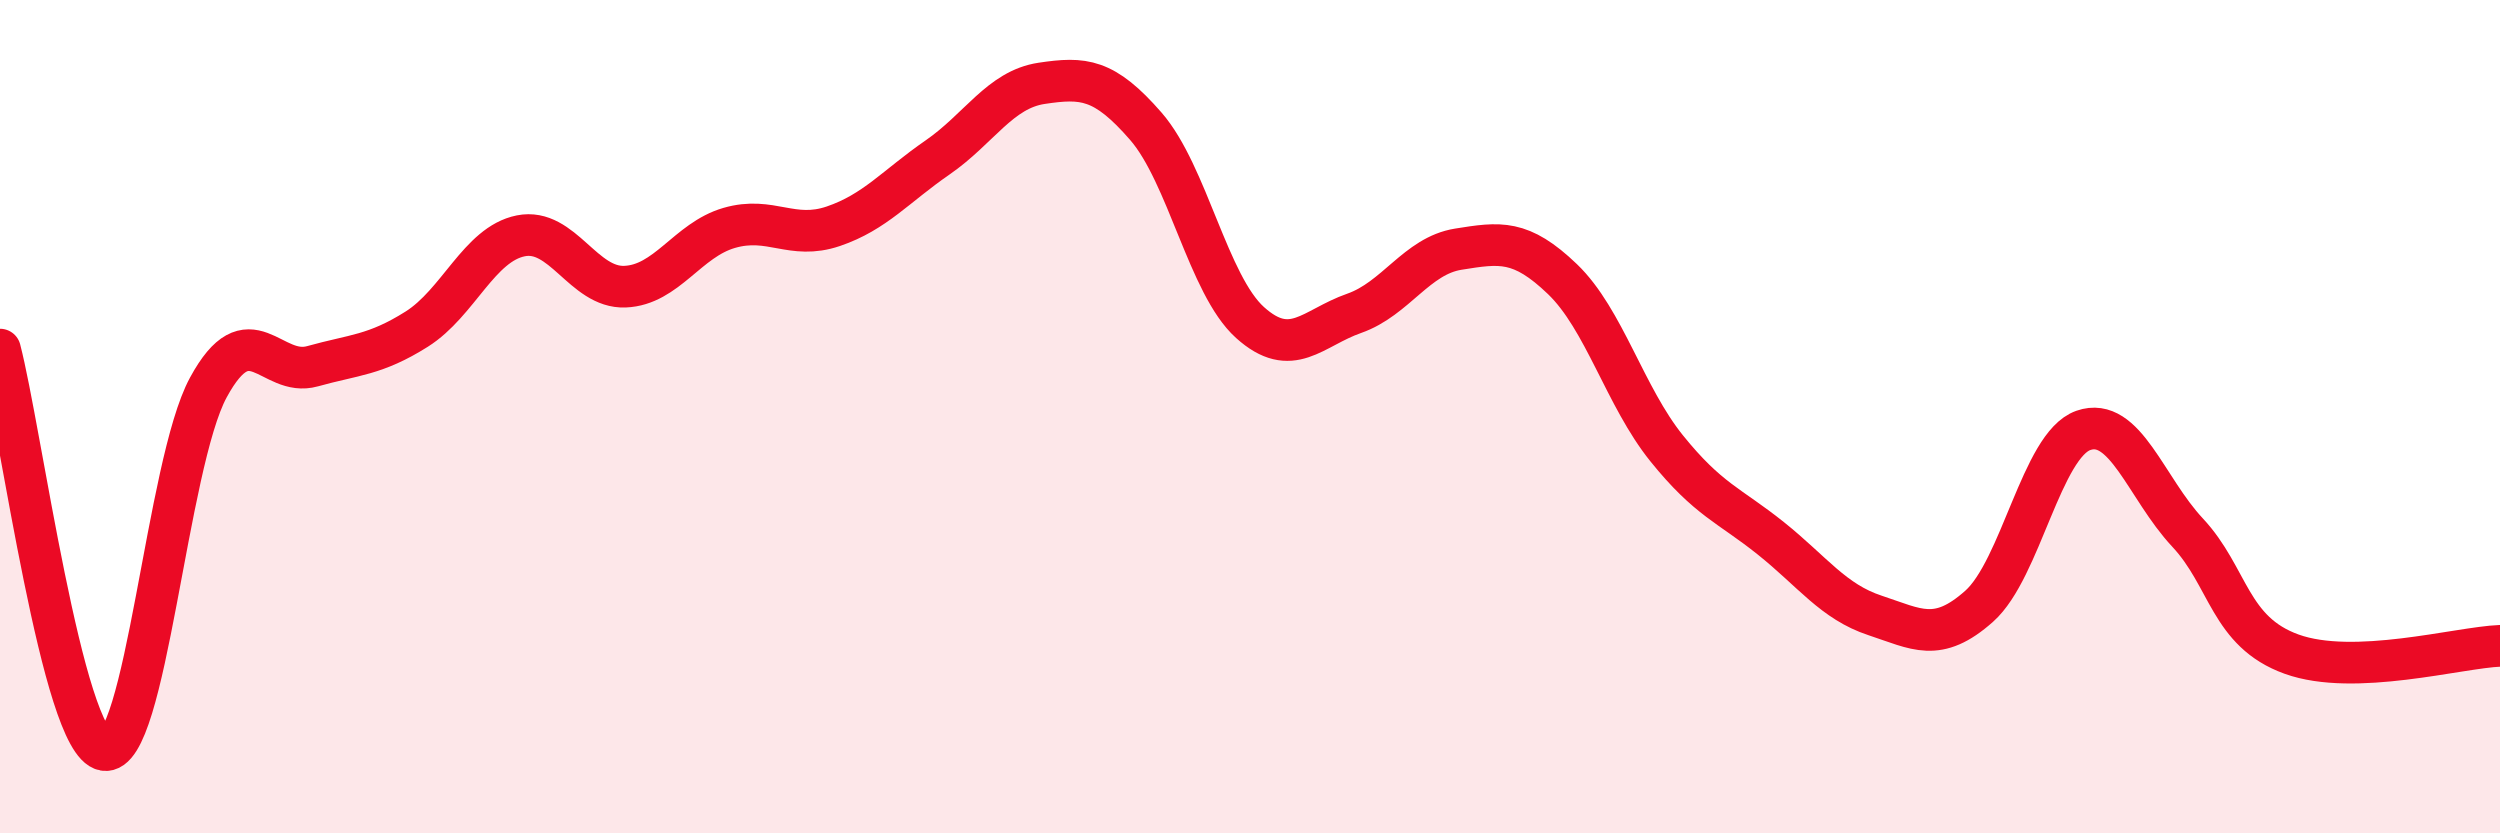
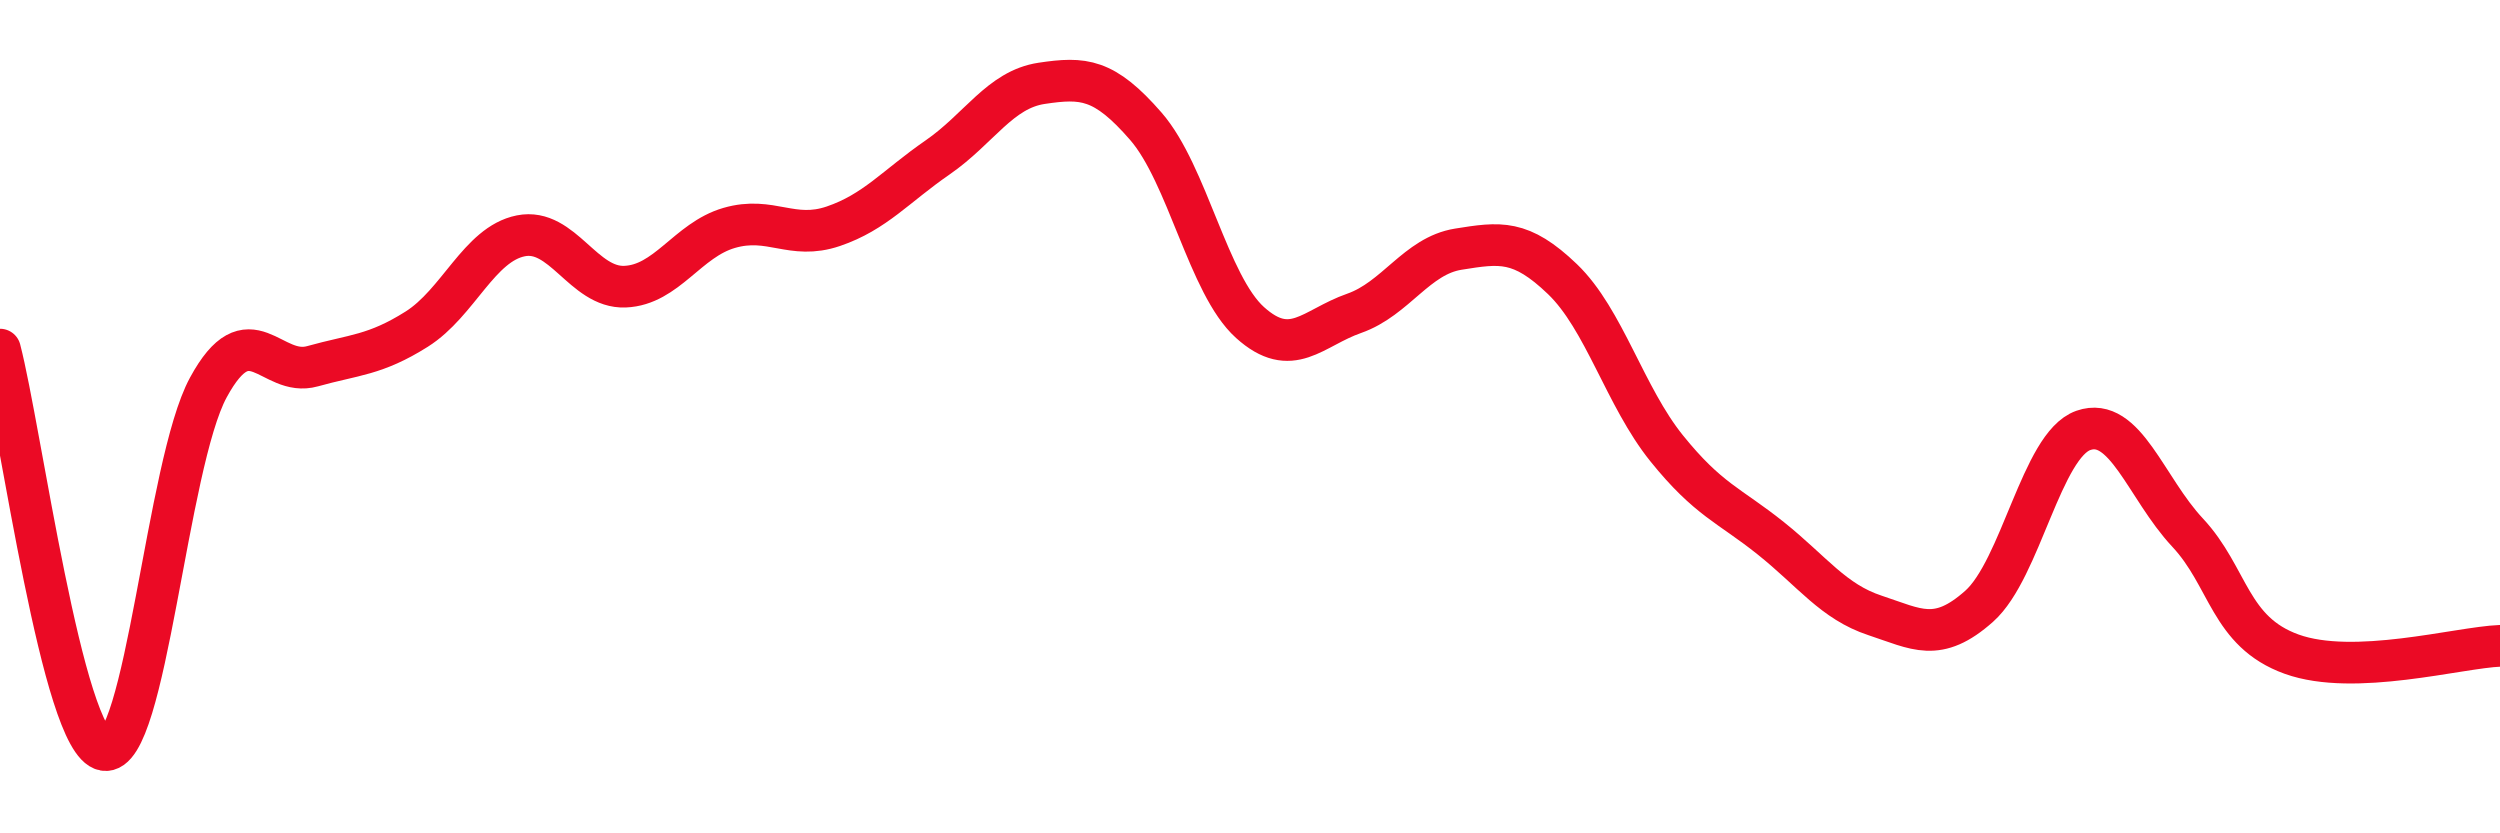
<svg xmlns="http://www.w3.org/2000/svg" width="60" height="20" viewBox="0 0 60 20">
-   <path d="M 0,8.39 C 0.5,10.31 1.5,17.82 2.5,18 C 3.5,18.18 4,11.14 5,9.3 C 6,7.46 6.5,9.07 7.5,8.79 C 8.5,8.51 9,8.53 10,7.9 C 11,7.27 11.5,5.86 12.5,5.66 C 13.5,5.46 14,6.92 15,6.88 C 16,6.84 16.5,5.76 17.5,5.47 C 18.5,5.18 19,5.77 20,5.43 C 21,5.09 21.5,4.47 22.5,3.78 C 23.5,3.09 24,2.15 25,2 C 26,1.85 26.5,1.88 27.5,3.03 C 28.5,4.18 29,6.84 30,7.74 C 31,8.64 31.5,7.87 32.5,7.52 C 33.5,7.17 34,6.14 35,5.98 C 36,5.82 36.5,5.74 37.5,6.7 C 38.5,7.66 39,9.52 40,10.76 C 41,12 41.5,12.12 42.5,12.92 C 43.5,13.72 44,14.44 45,14.77 C 46,15.1 46.5,15.44 47.5,14.55 C 48.5,13.66 49,10.68 50,10.33 C 51,9.98 51.5,11.71 52.5,12.78 C 53.5,13.85 53.5,15.16 55,15.7 C 56.5,16.24 59,15.54 60,15.5L60 20L0 20Z" fill="#EB0A25" opacity="0.1" stroke-linecap="round" stroke-linejoin="round" />
  <path d="M 0,8.39 C 0.5,10.31 1.5,17.82 2.5,18 C 3.5,18.18 4,11.14 5,9.3 C 6,7.46 6.5,9.07 7.5,8.79 C 8.5,8.51 9,8.53 10,7.9 C 11,7.27 11.5,5.86 12.5,5.66 C 13.5,5.46 14,6.92 15,6.88 C 16,6.84 16.5,5.76 17.5,5.47 C 18.5,5.18 19,5.77 20,5.43 C 21,5.09 21.5,4.47 22.5,3.78 C 23.5,3.09 24,2.15 25,2 C 26,1.85 26.5,1.88 27.5,3.03 C 28.5,4.18 29,6.84 30,7.74 C 31,8.64 31.5,7.87 32.5,7.52 C 33.5,7.17 34,6.14 35,5.98 C 36,5.82 36.5,5.74 37.5,6.7 C 38.5,7.66 39,9.52 40,10.76 C 41,12 41.5,12.12 42.5,12.92 C 43.5,13.72 44,14.44 45,14.77 C 46,15.1 46.5,15.44 47.5,14.55 C 48.5,13.66 49,10.68 50,10.33 C 51,9.98 51.5,11.71 52.5,12.78 C 53.5,13.85 53.5,15.16 55,15.7 C 56.5,16.24 59,15.54 60,15.5" stroke="#EB0A25" stroke-width="1" fill="none" stroke-linecap="round" stroke-linejoin="round" />
</svg>